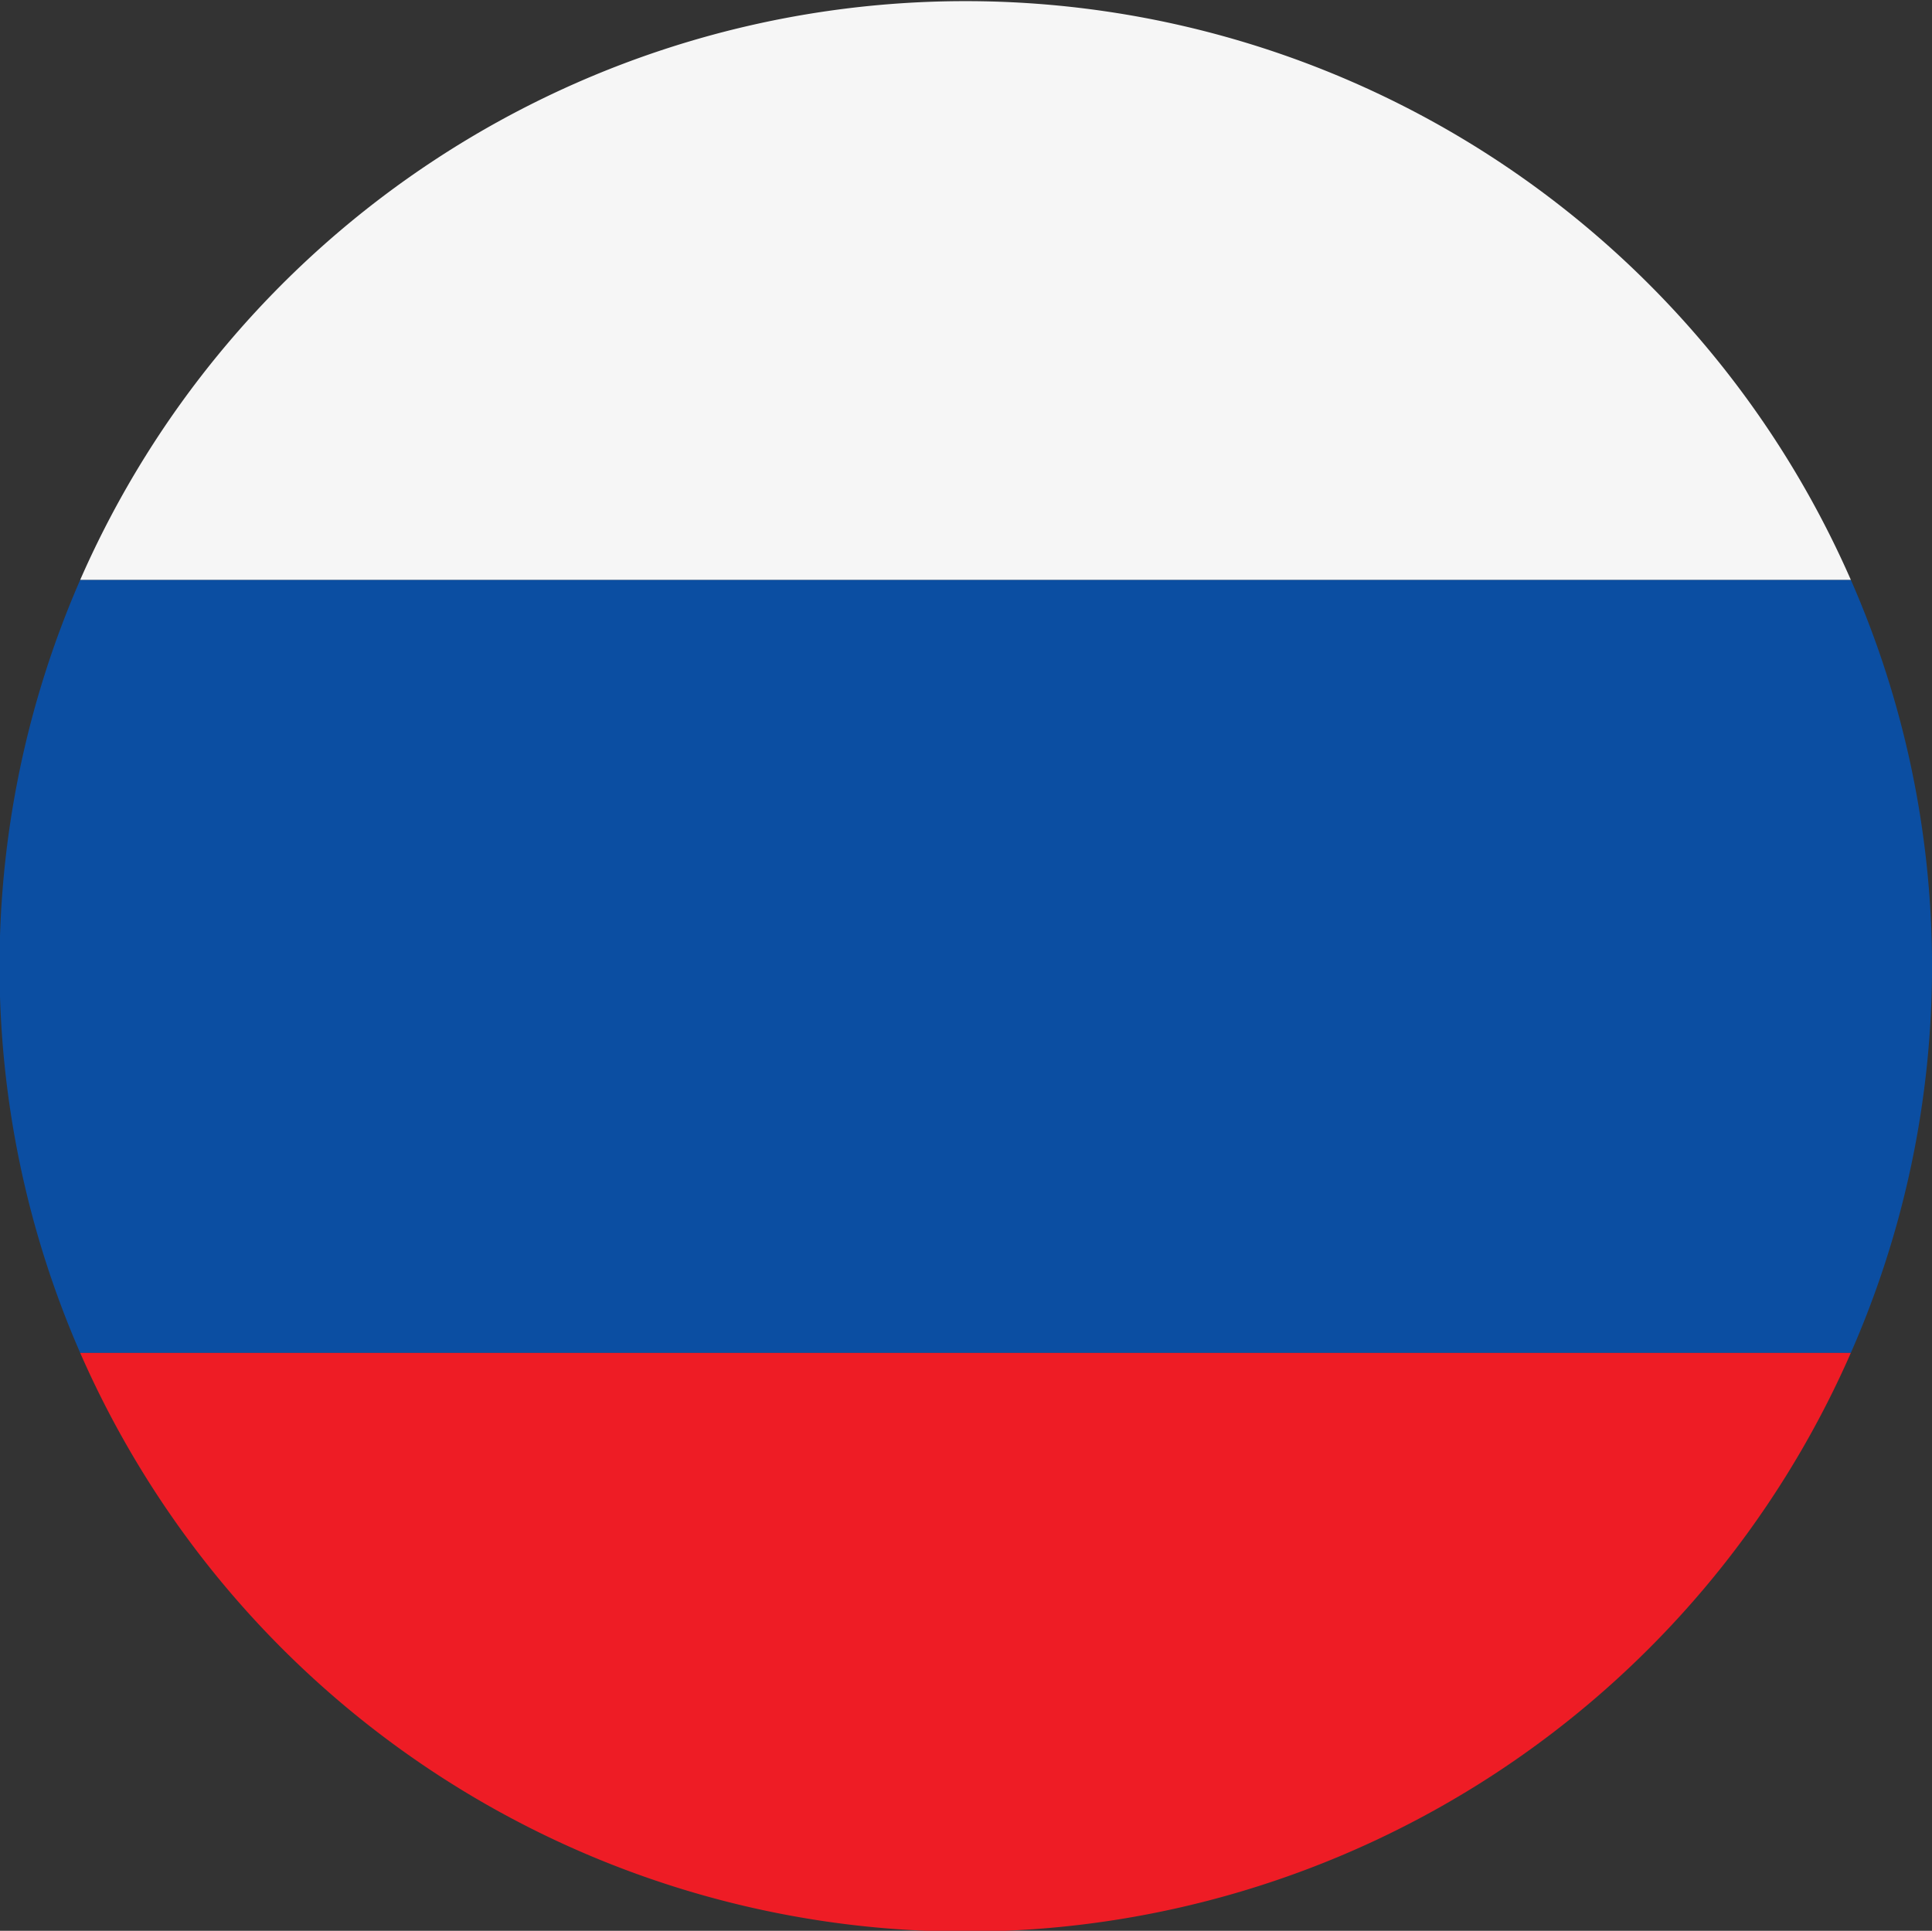
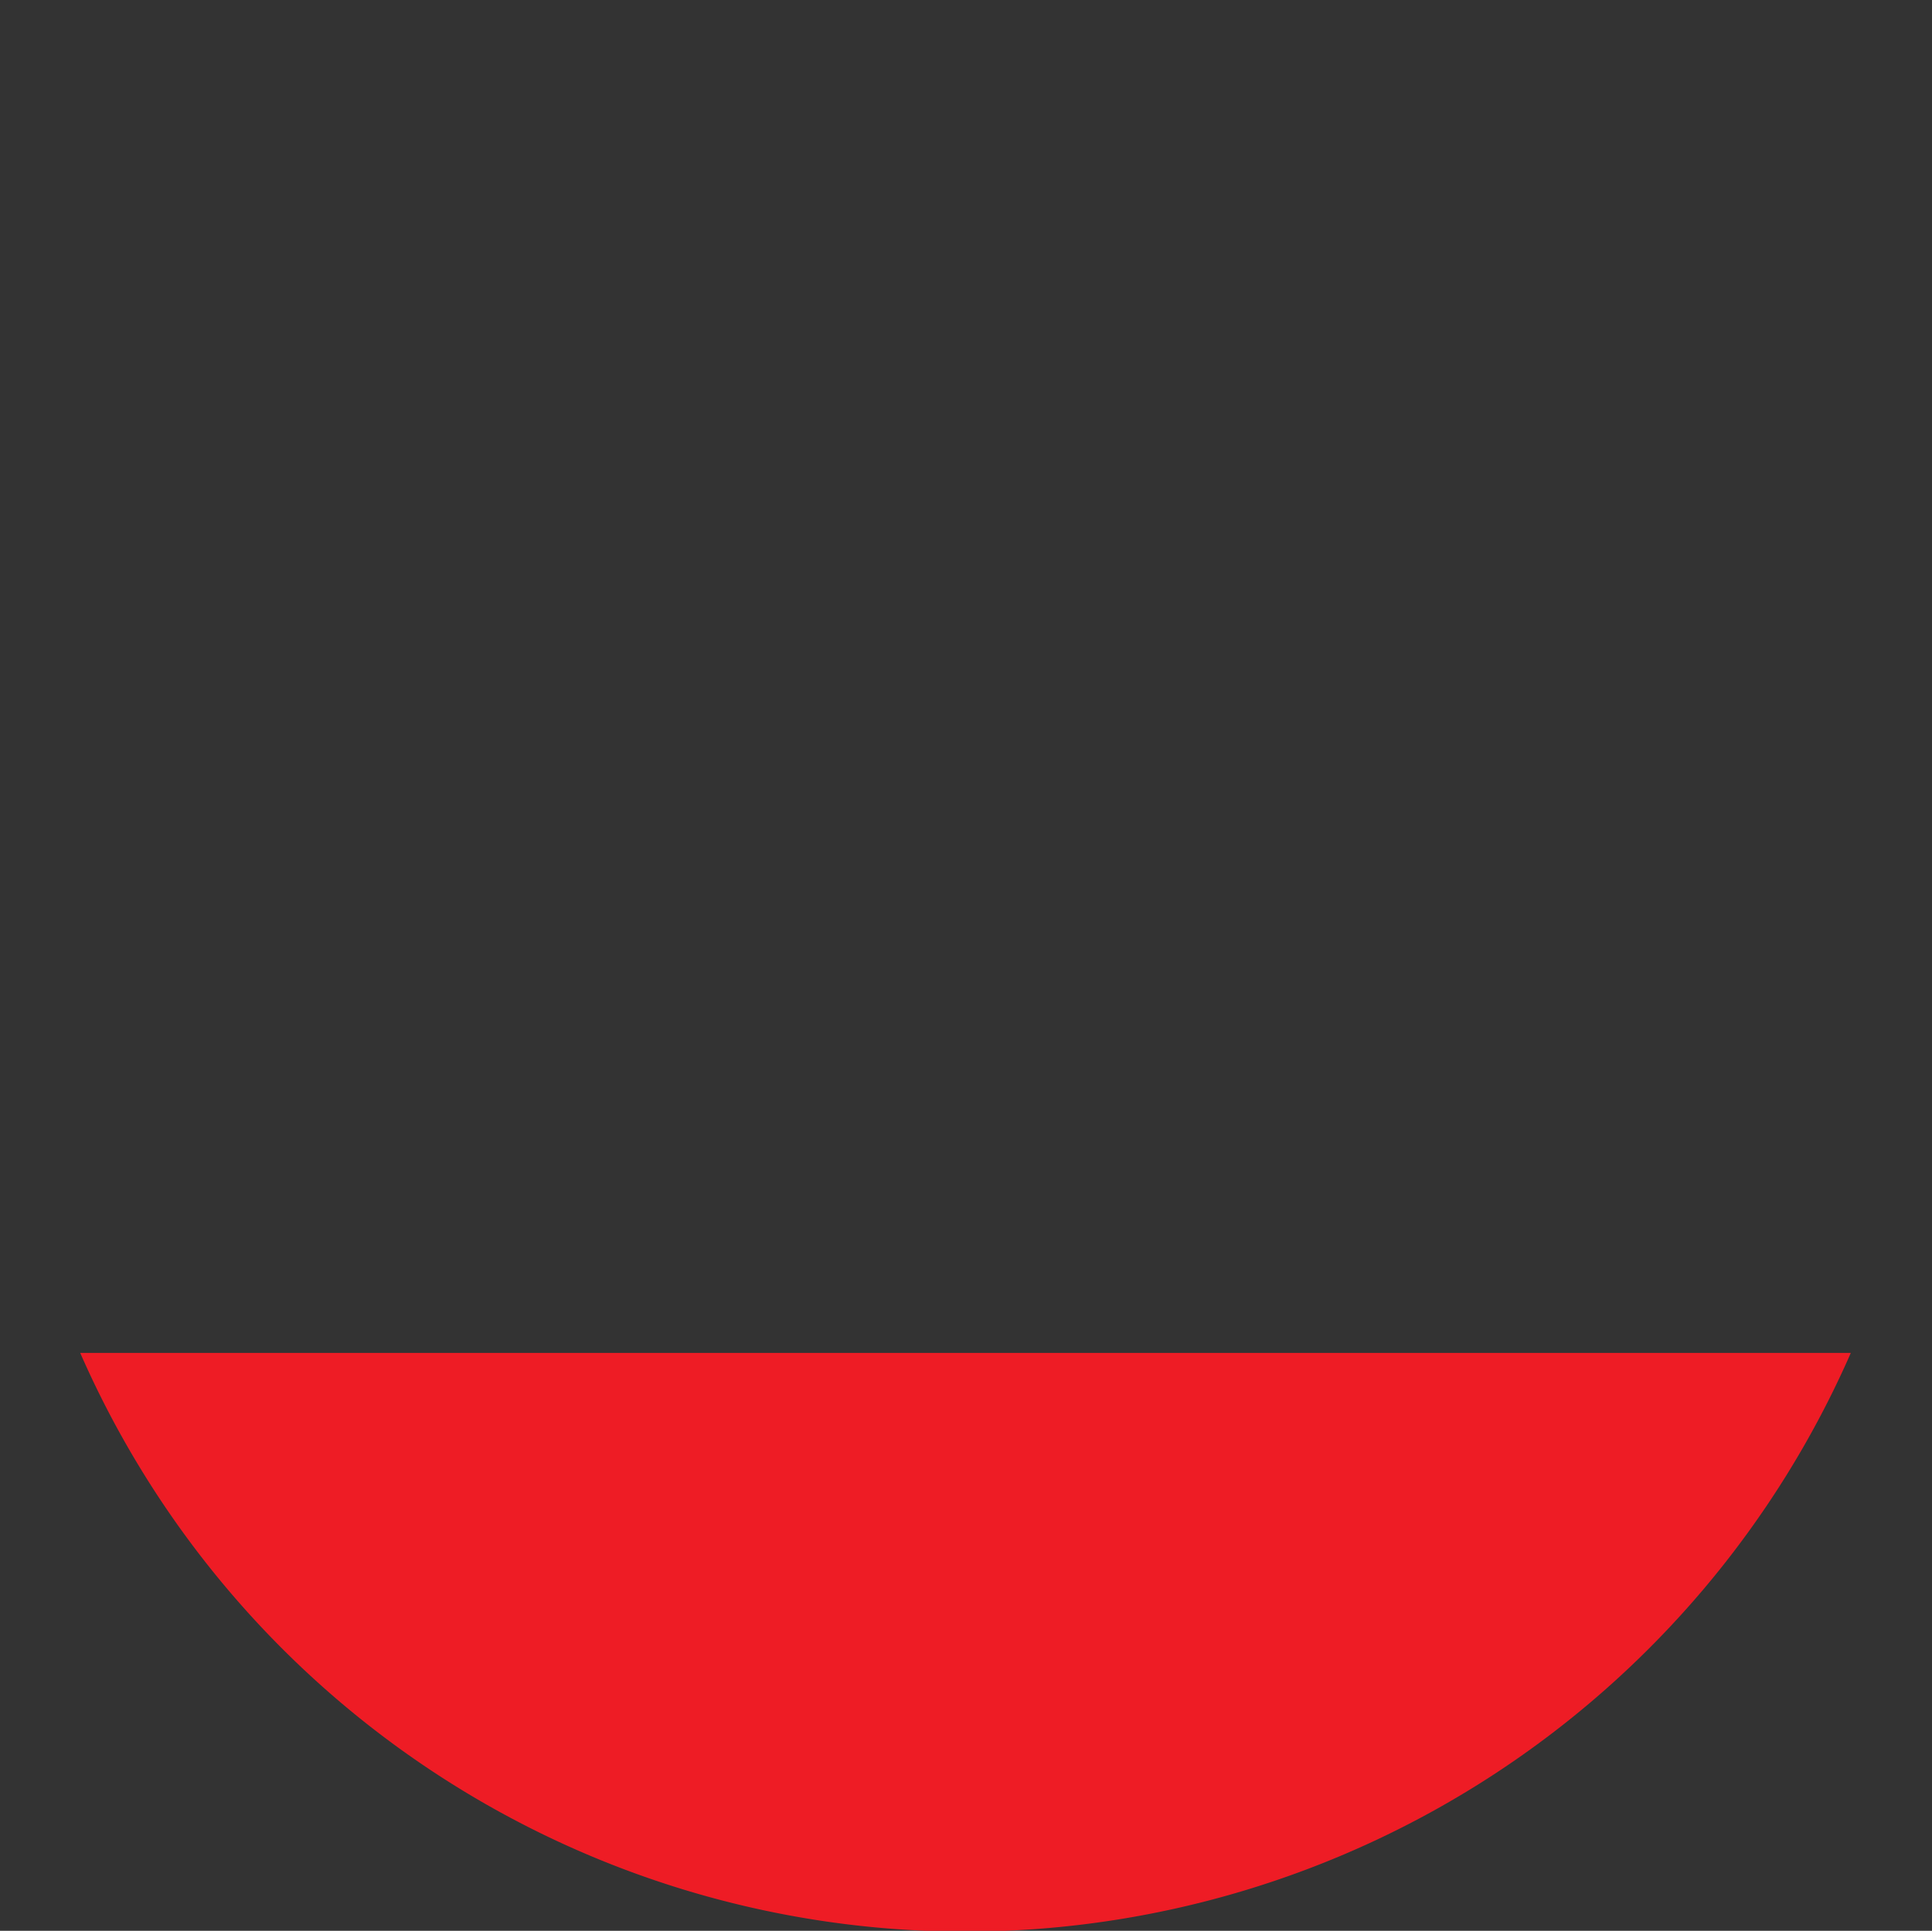
<svg xmlns="http://www.w3.org/2000/svg" id="Layer_1" data-name="Layer 1" viewBox="0 0 19.99 19.98">
  <rect x="0" y="0" width="19.99" height="19.98" fill="#333333" stroke="none" />
  <defs>
    <style>.cls-1{fill:#0b4ea2;}.cls-2{fill:#ee1c25;}.cls-3{fill:#f6f6f6;}</style>
  </defs>
  <title>flag-russia</title>
  <g id="Layer_2" data-name="Layer 2">
    <g id="Capa_1" data-name="Capa 1">
-       <path id="Path_359" data-name="Path 359" class="cls-1" d="M.83,14H19.15a9.94,9.94,0,0,0,0-8H.83A10,10,0,0,0,.83,14Z" />
+       <path id="Path_359" data-name="Path 359" class="cls-1" d="M.83,14H19.15H.83A10,10,0,0,0,.83,14Z" />
      <path id="Path_360" data-name="Path 360" class="cls-2" d="M19.15,14H.83a10,10,0,0,0,18.32,0Z" />
-       <path id="Path_361" data-name="Path 361" class="cls-3" d="M.83,6H19.15A10,10,0,0,0,.83,6Z" />
    </g>
  </g>
</svg>